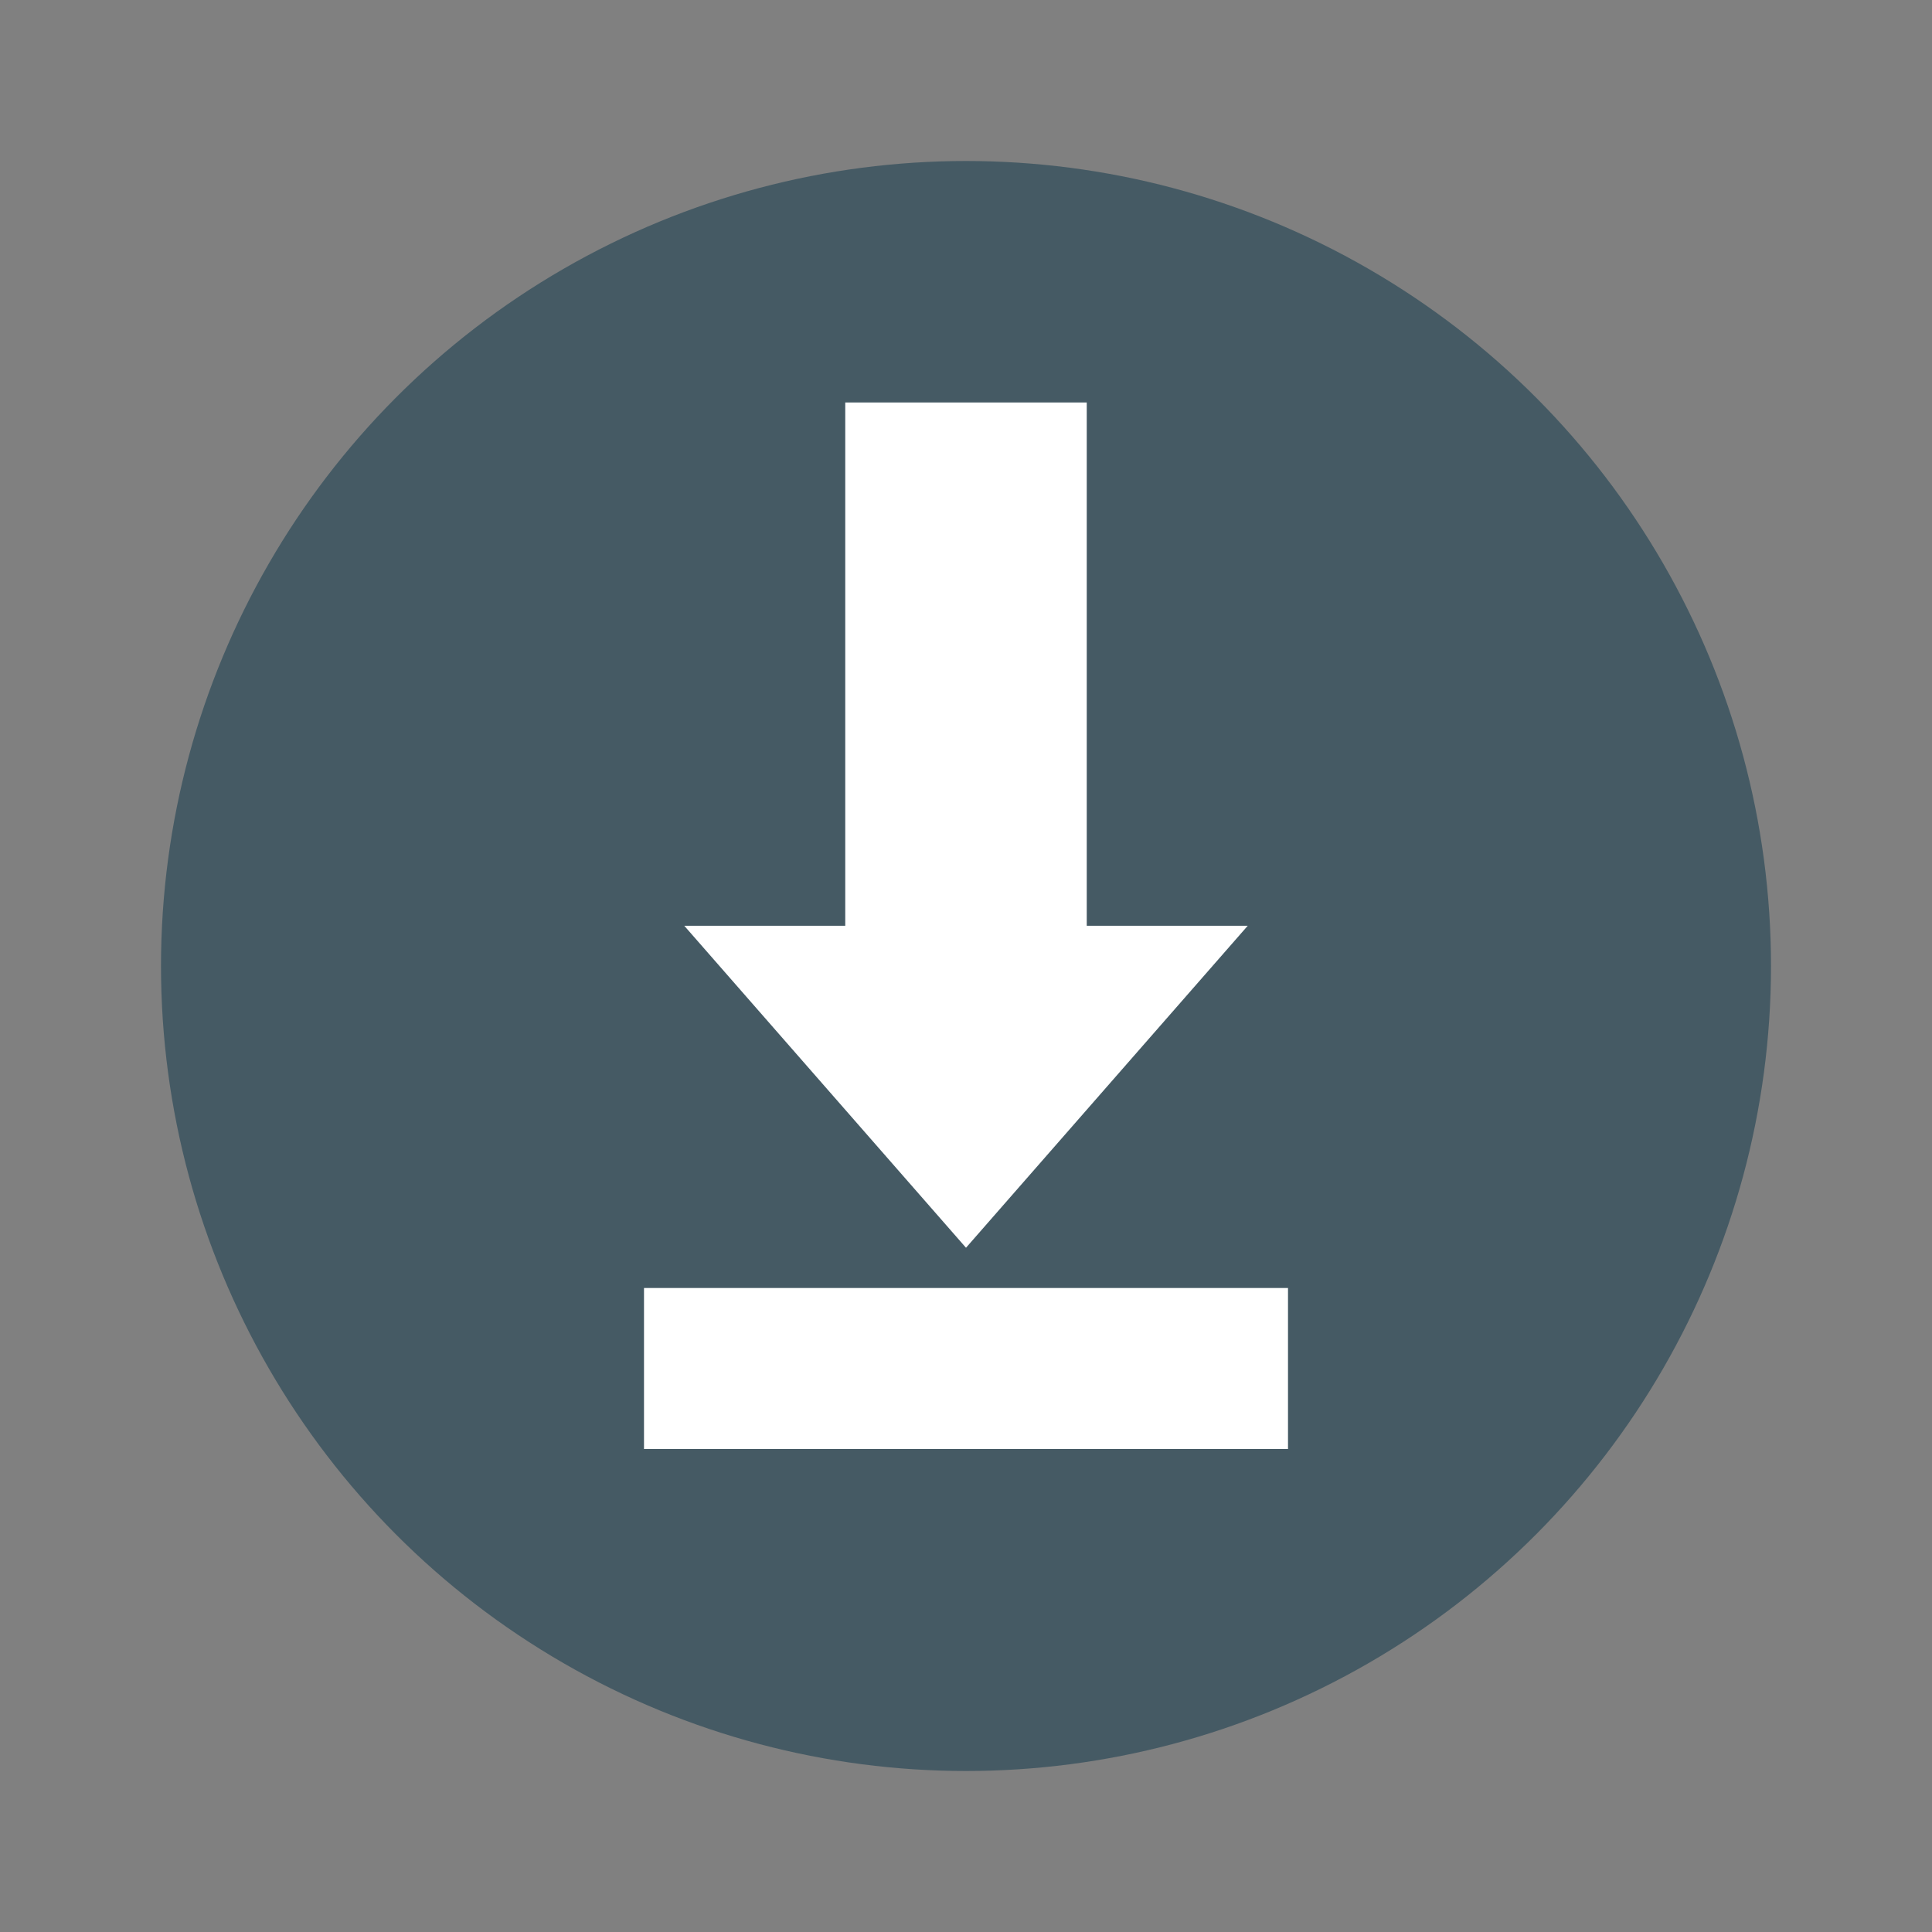
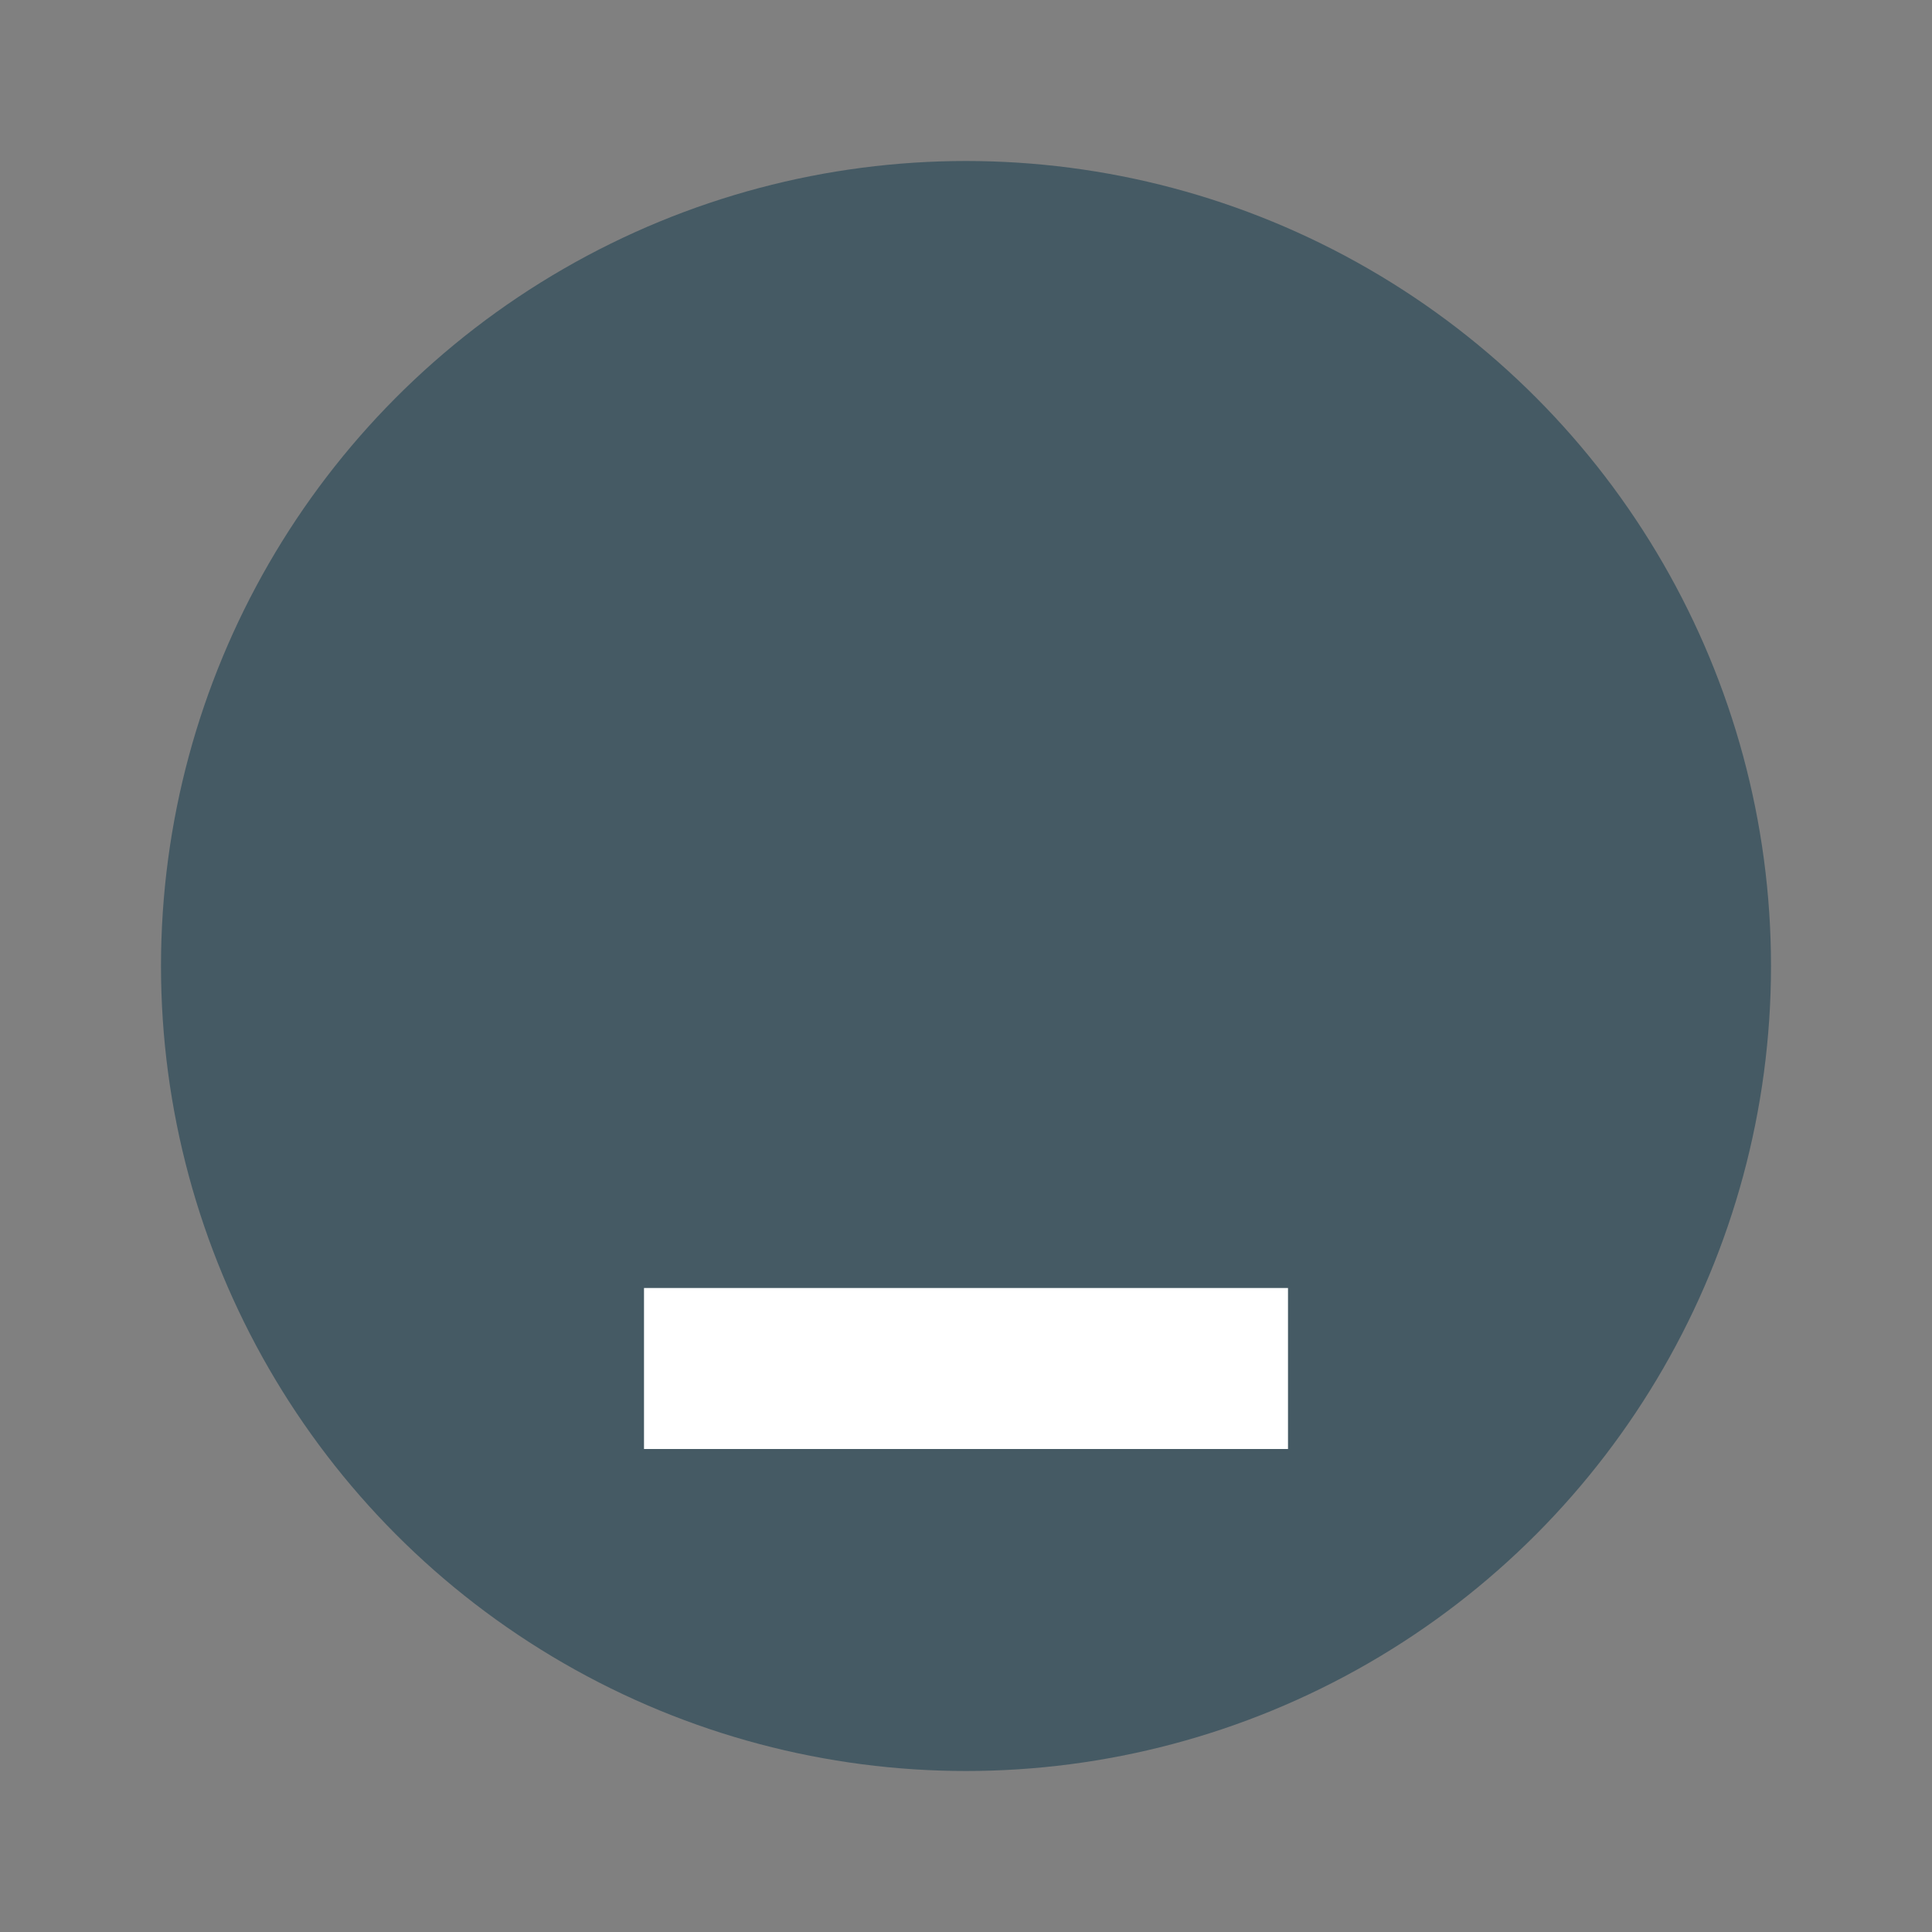
<svg xmlns="http://www.w3.org/2000/svg" width="48" height="48" version="1.1">
  <rect width="100%" height="100%" fill="#808080" stroke="none" />
  <circle style="fill:#455a64" cx="24" cy="24" r="20" />
-   <path style="fill:#ffffff" d="m 21,10 0,13 -4,0 7,8 7,-8 -4,0 0,-13 z" />
  <rect style="fill:#ffffff" width="4" height="16" x="32" y="-32" transform="matrix(0,1,-1,0,0,0)" />
</svg>